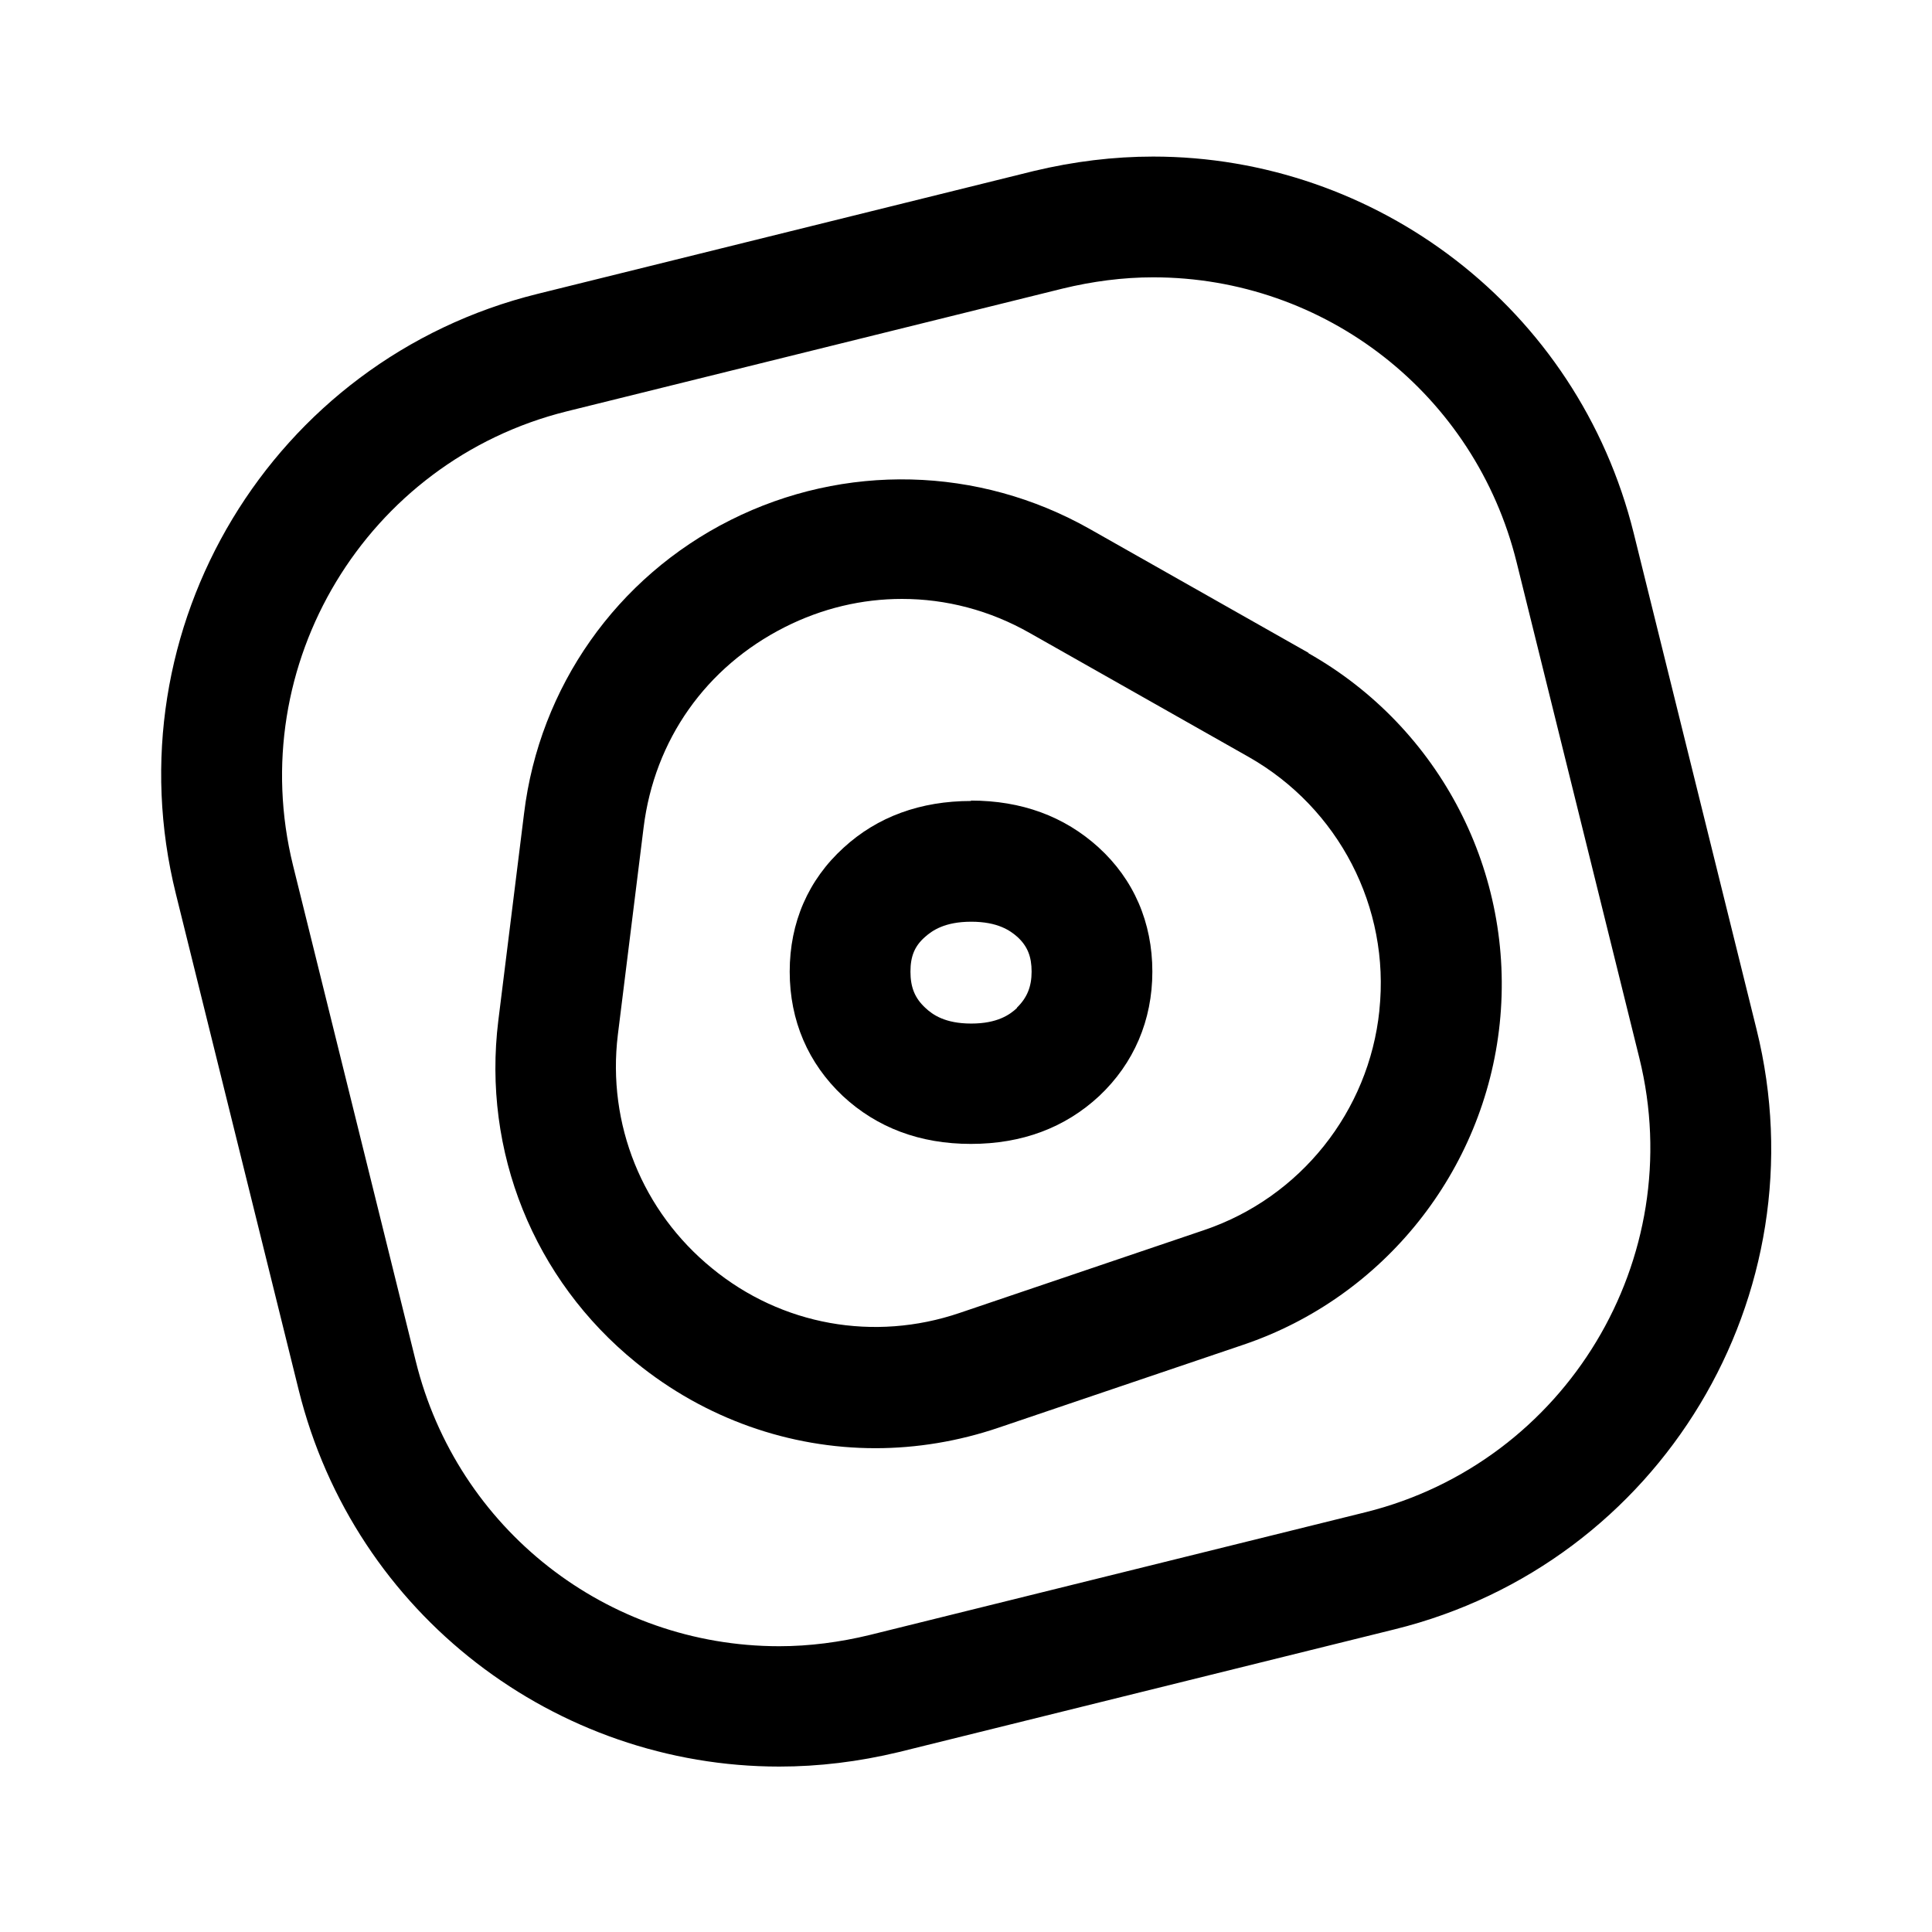
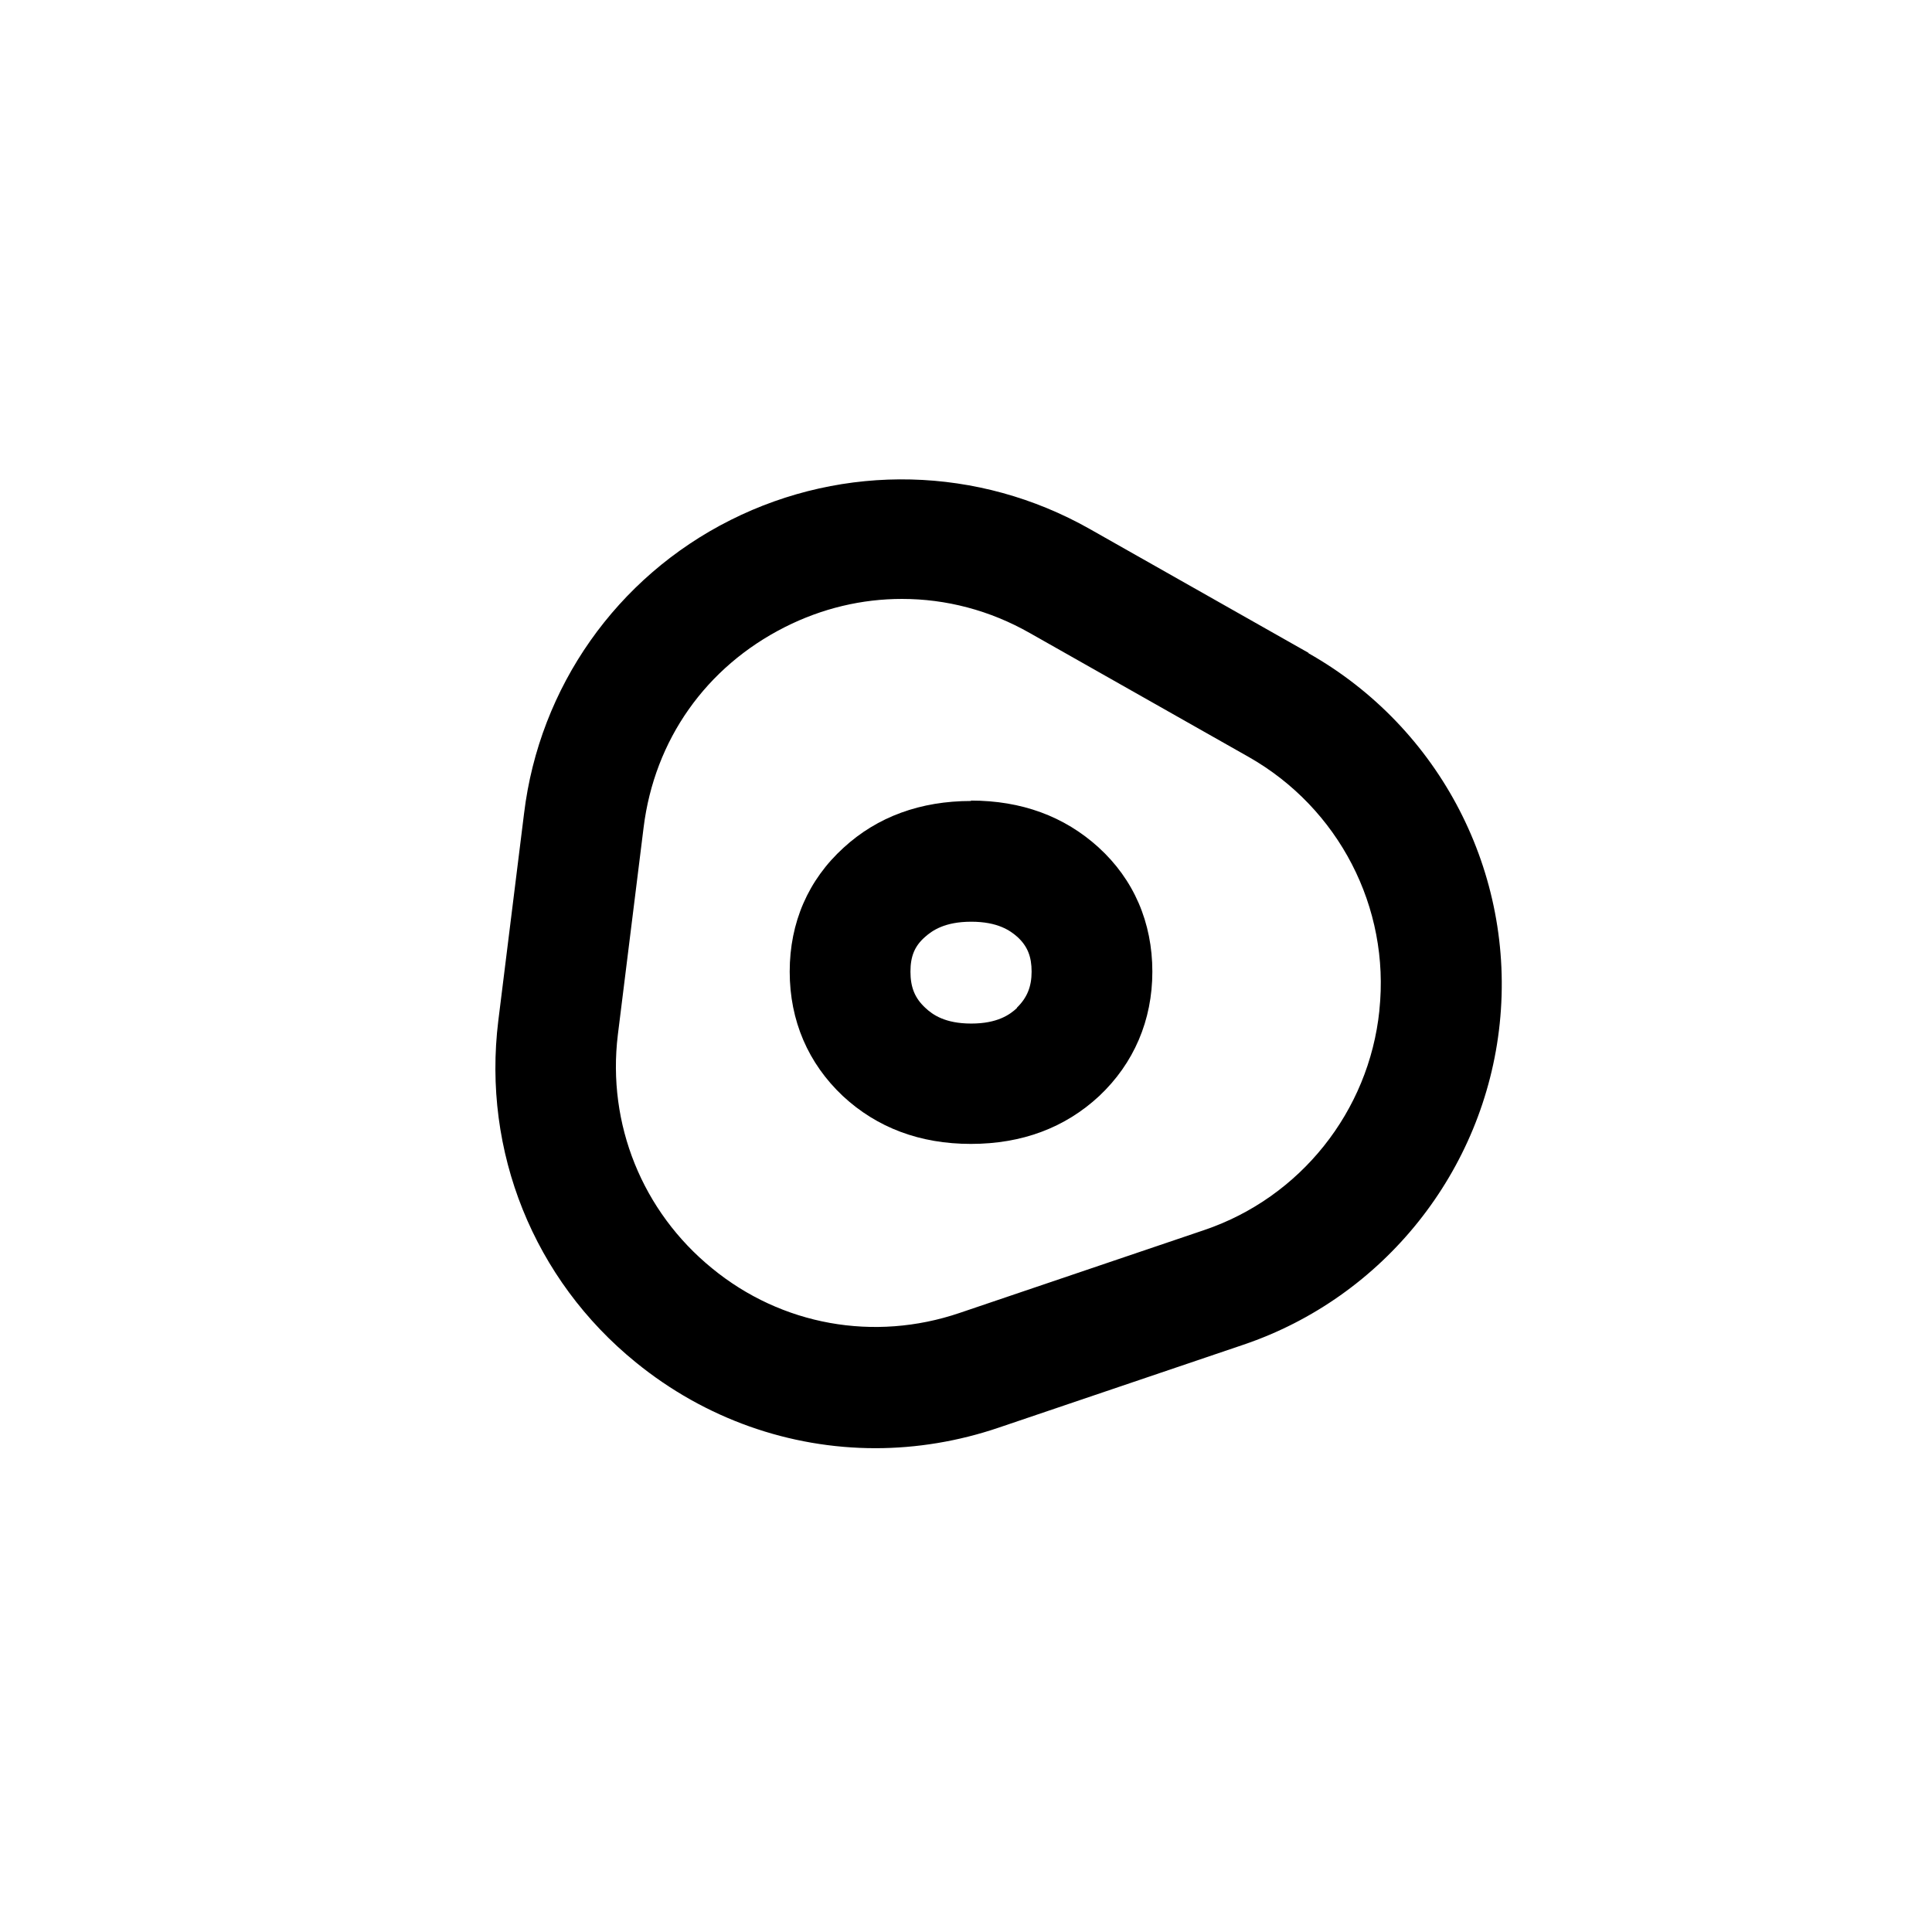
<svg xmlns="http://www.w3.org/2000/svg" viewBox="0 0 48 48">
  <style>
    path { fill: black; }
    @media (prefers-color-scheme: dark) {
      path { fill: white; }
    }
  </style>
-   <path d="M43.64,25.57l-3.05-12.32c-1.39-5.61-6.41-9.36-11.94-9.36-.98,0-1.97,.12-2.97,.36l-12.32,3.05c-6.6,1.63-10.63,8.31-8.99,14.91l3.05,12.32c1.39,5.61,6.41,9.36,11.94,9.36,.98,0,1.97-.12,2.97-.36l12.32-3.05c6.6-1.63,10.63-8.31,8.99-14.91Zm-9.71,12l-12.32,3.05c-.74,.18-1.5,.28-2.25,.28-4.28,0-8-2.91-9.03-7.08l-3.05-12.32c-1.23-4.99,1.82-10.04,6.8-11.28l12.32-3.05c.74-.18,1.5-.28,2.25-.28h0c4.28,0,8,2.91,9.03,7.08l3.05,12.32c1.23,4.98-1.82,10.04-6.8,11.28Z" />
  <path d="M32.51,16.22l-5.44-3.08c-2.76-1.56-6.09-1.64-8.92-.22-2.83,1.42-4.75,4.15-5.13,7.29l-.64,5.15c-.4,3.25,.88,6.43,3.42,8.49,1.72,1.4,3.82,2.13,5.95,2.13,1.02,0,2.06-.17,3.06-.51l6.08-2.06c3.49-1.18,5.99-4.32,6.37-7.98,.39-3.74-1.48-7.35-4.75-9.2Zm1.76,8.89c-.26,2.5-1.96,4.64-4.35,5.45l-6.08,2.06c-2.12,.72-4.42,.31-6.15-1.11-1.73-1.41-2.61-3.58-2.34-5.8l.64-5.15c.27-2.18,1.55-3.99,3.51-4.98,.93-.47,1.92-.7,2.91-.7h0c1.09,0,2.18,.28,3.18,.85l5.44,3.08c2.23,1.27,3.51,3.73,3.24,6.29Z" />
  <path d="M24.13,19.9c-1.26,0-2.33,.39-3.17,1.16-.88,.8-1.34,1.86-1.34,3.08s.46,2.28,1.32,3.09c.85,.79,1.92,1.19,3.18,1.19h0c1.27,0,2.34-.4,3.19-1.19,.86-.81,1.32-1.88,1.32-3.09,0-1.22-.46-2.29-1.34-3.09-.85-.77-1.91-1.16-3.17-1.16Zm1.14,5.14c-.18,.17-.49,.39-1.14,.39s-.96-.22-1.14-.39c-.26-.24-.37-.51-.37-.9s.11-.64,.36-.86c.18-.16,.49-.38,1.15-.38h0c.66,0,.97,.22,1.15,.38,.25,.23,.35,.49,.35,.86s-.11,.65-.37,.9Z" />
</svg>